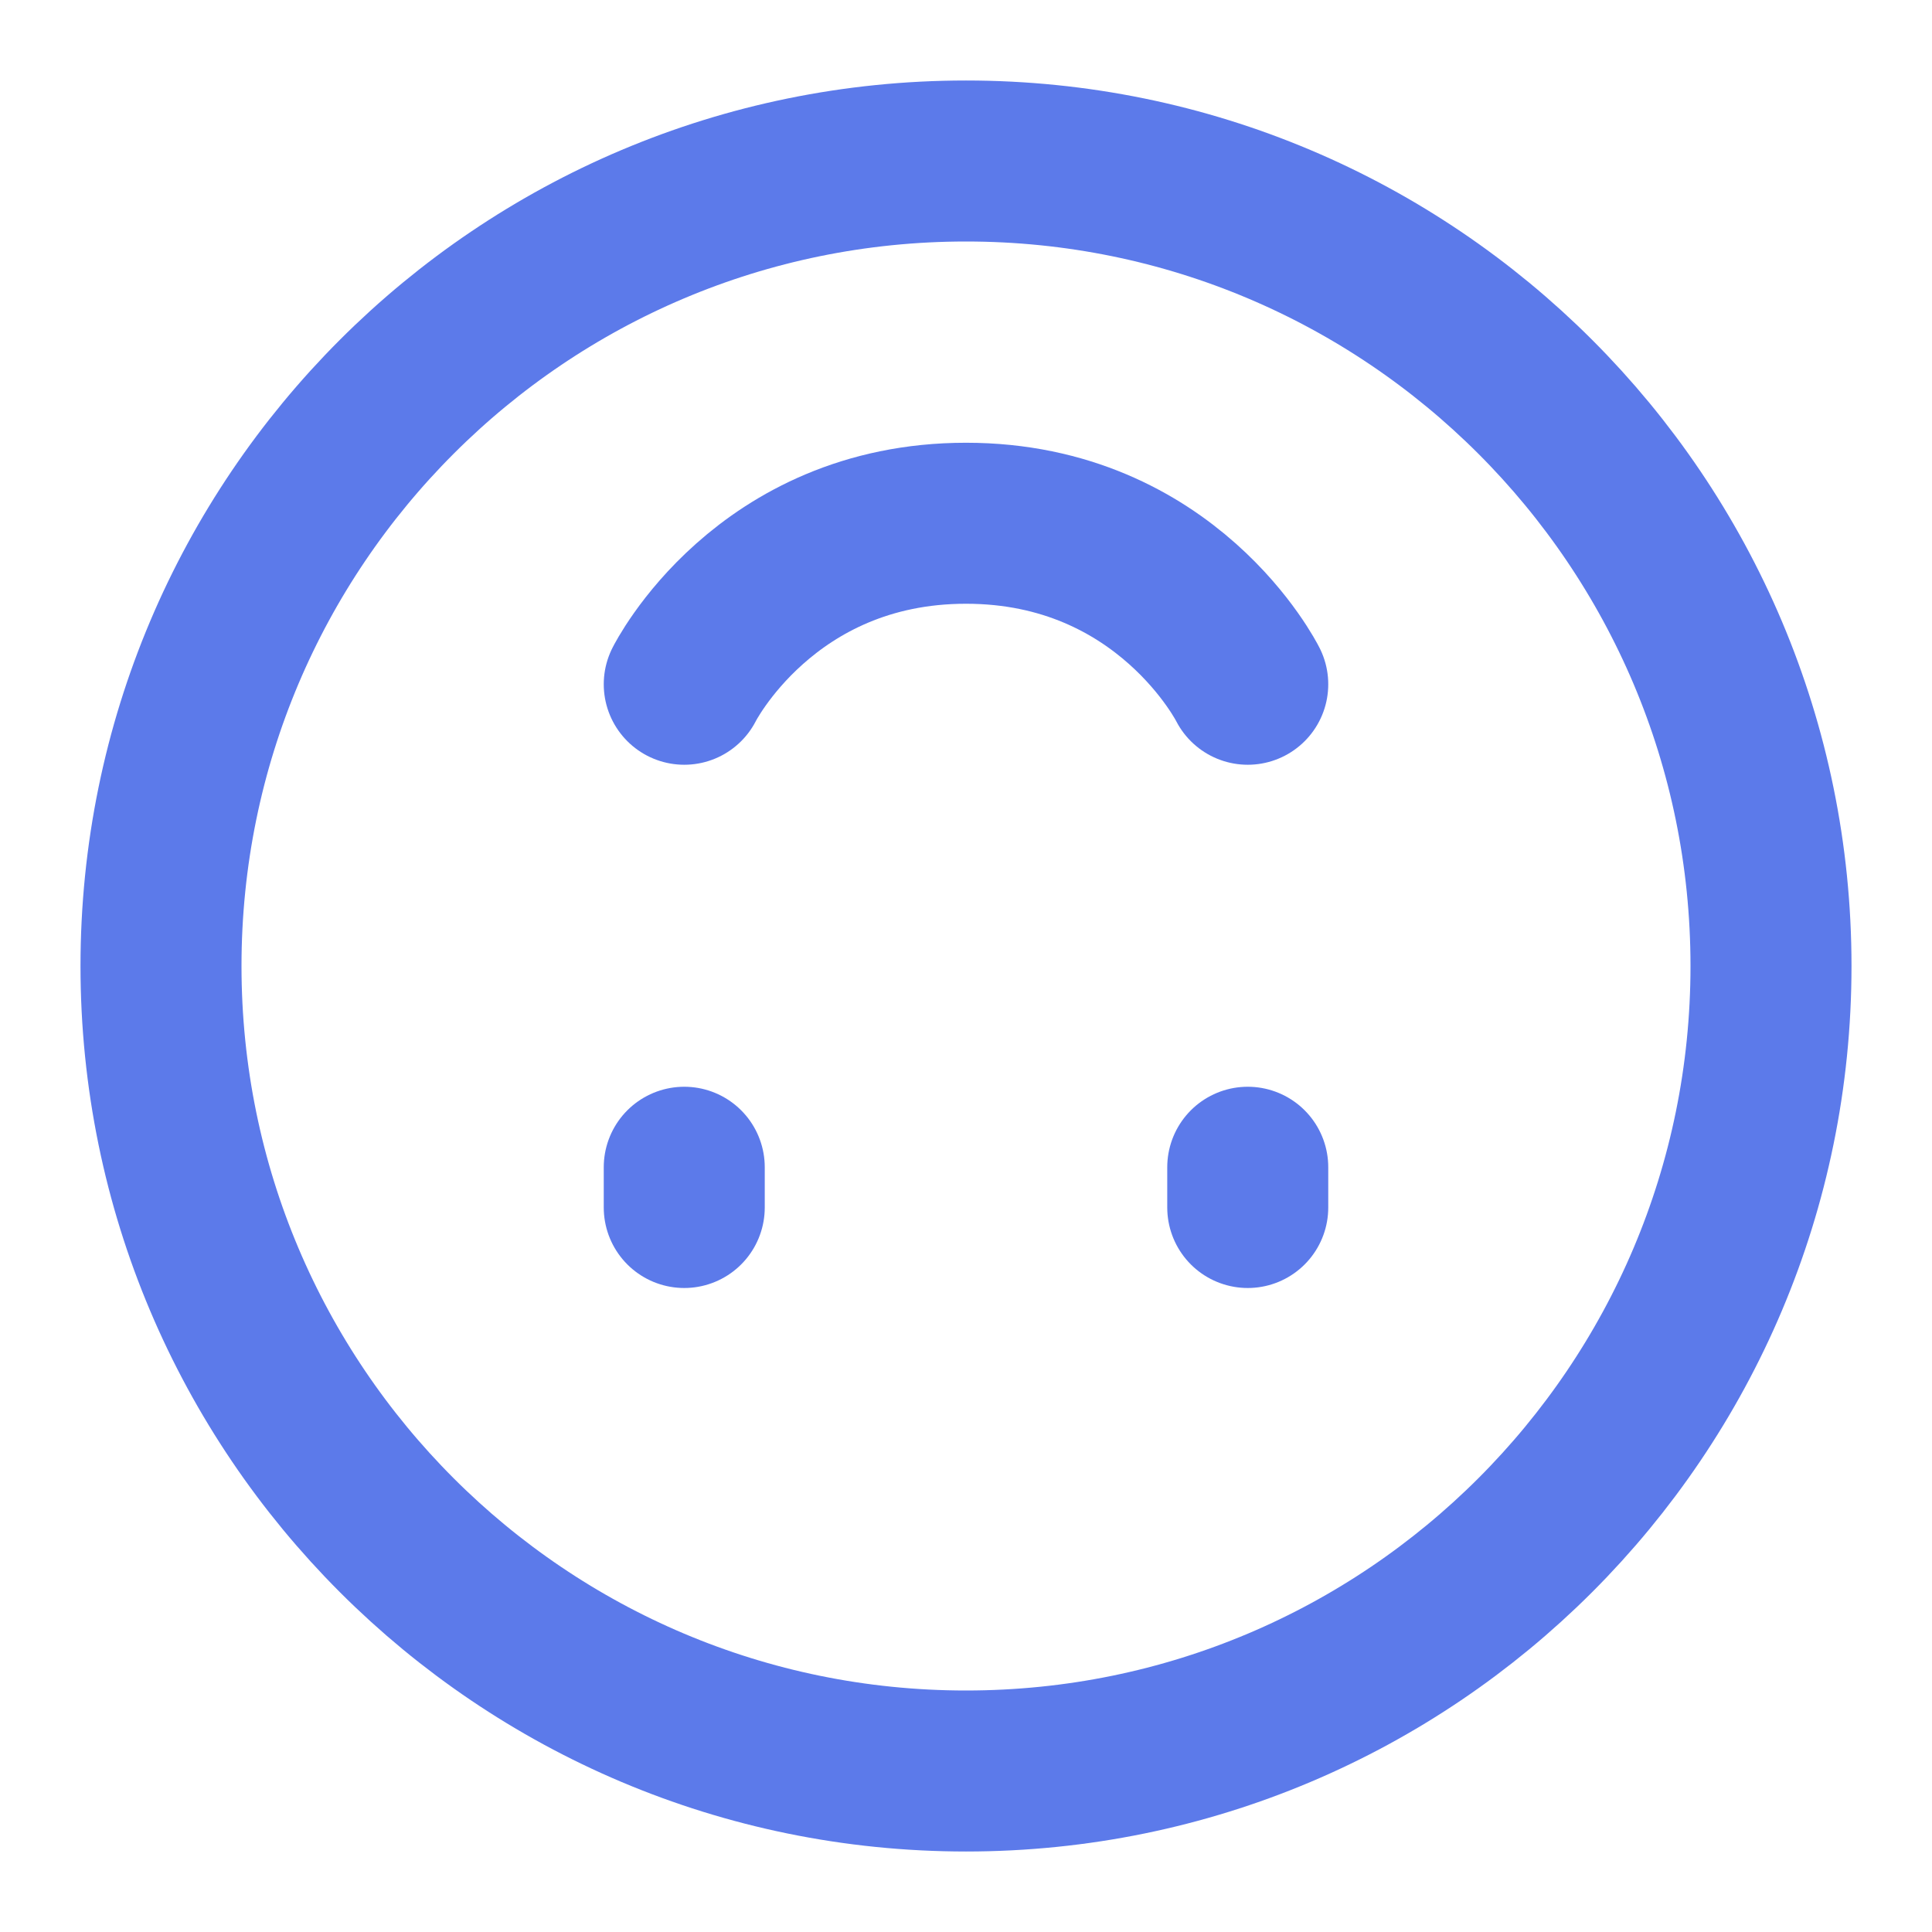
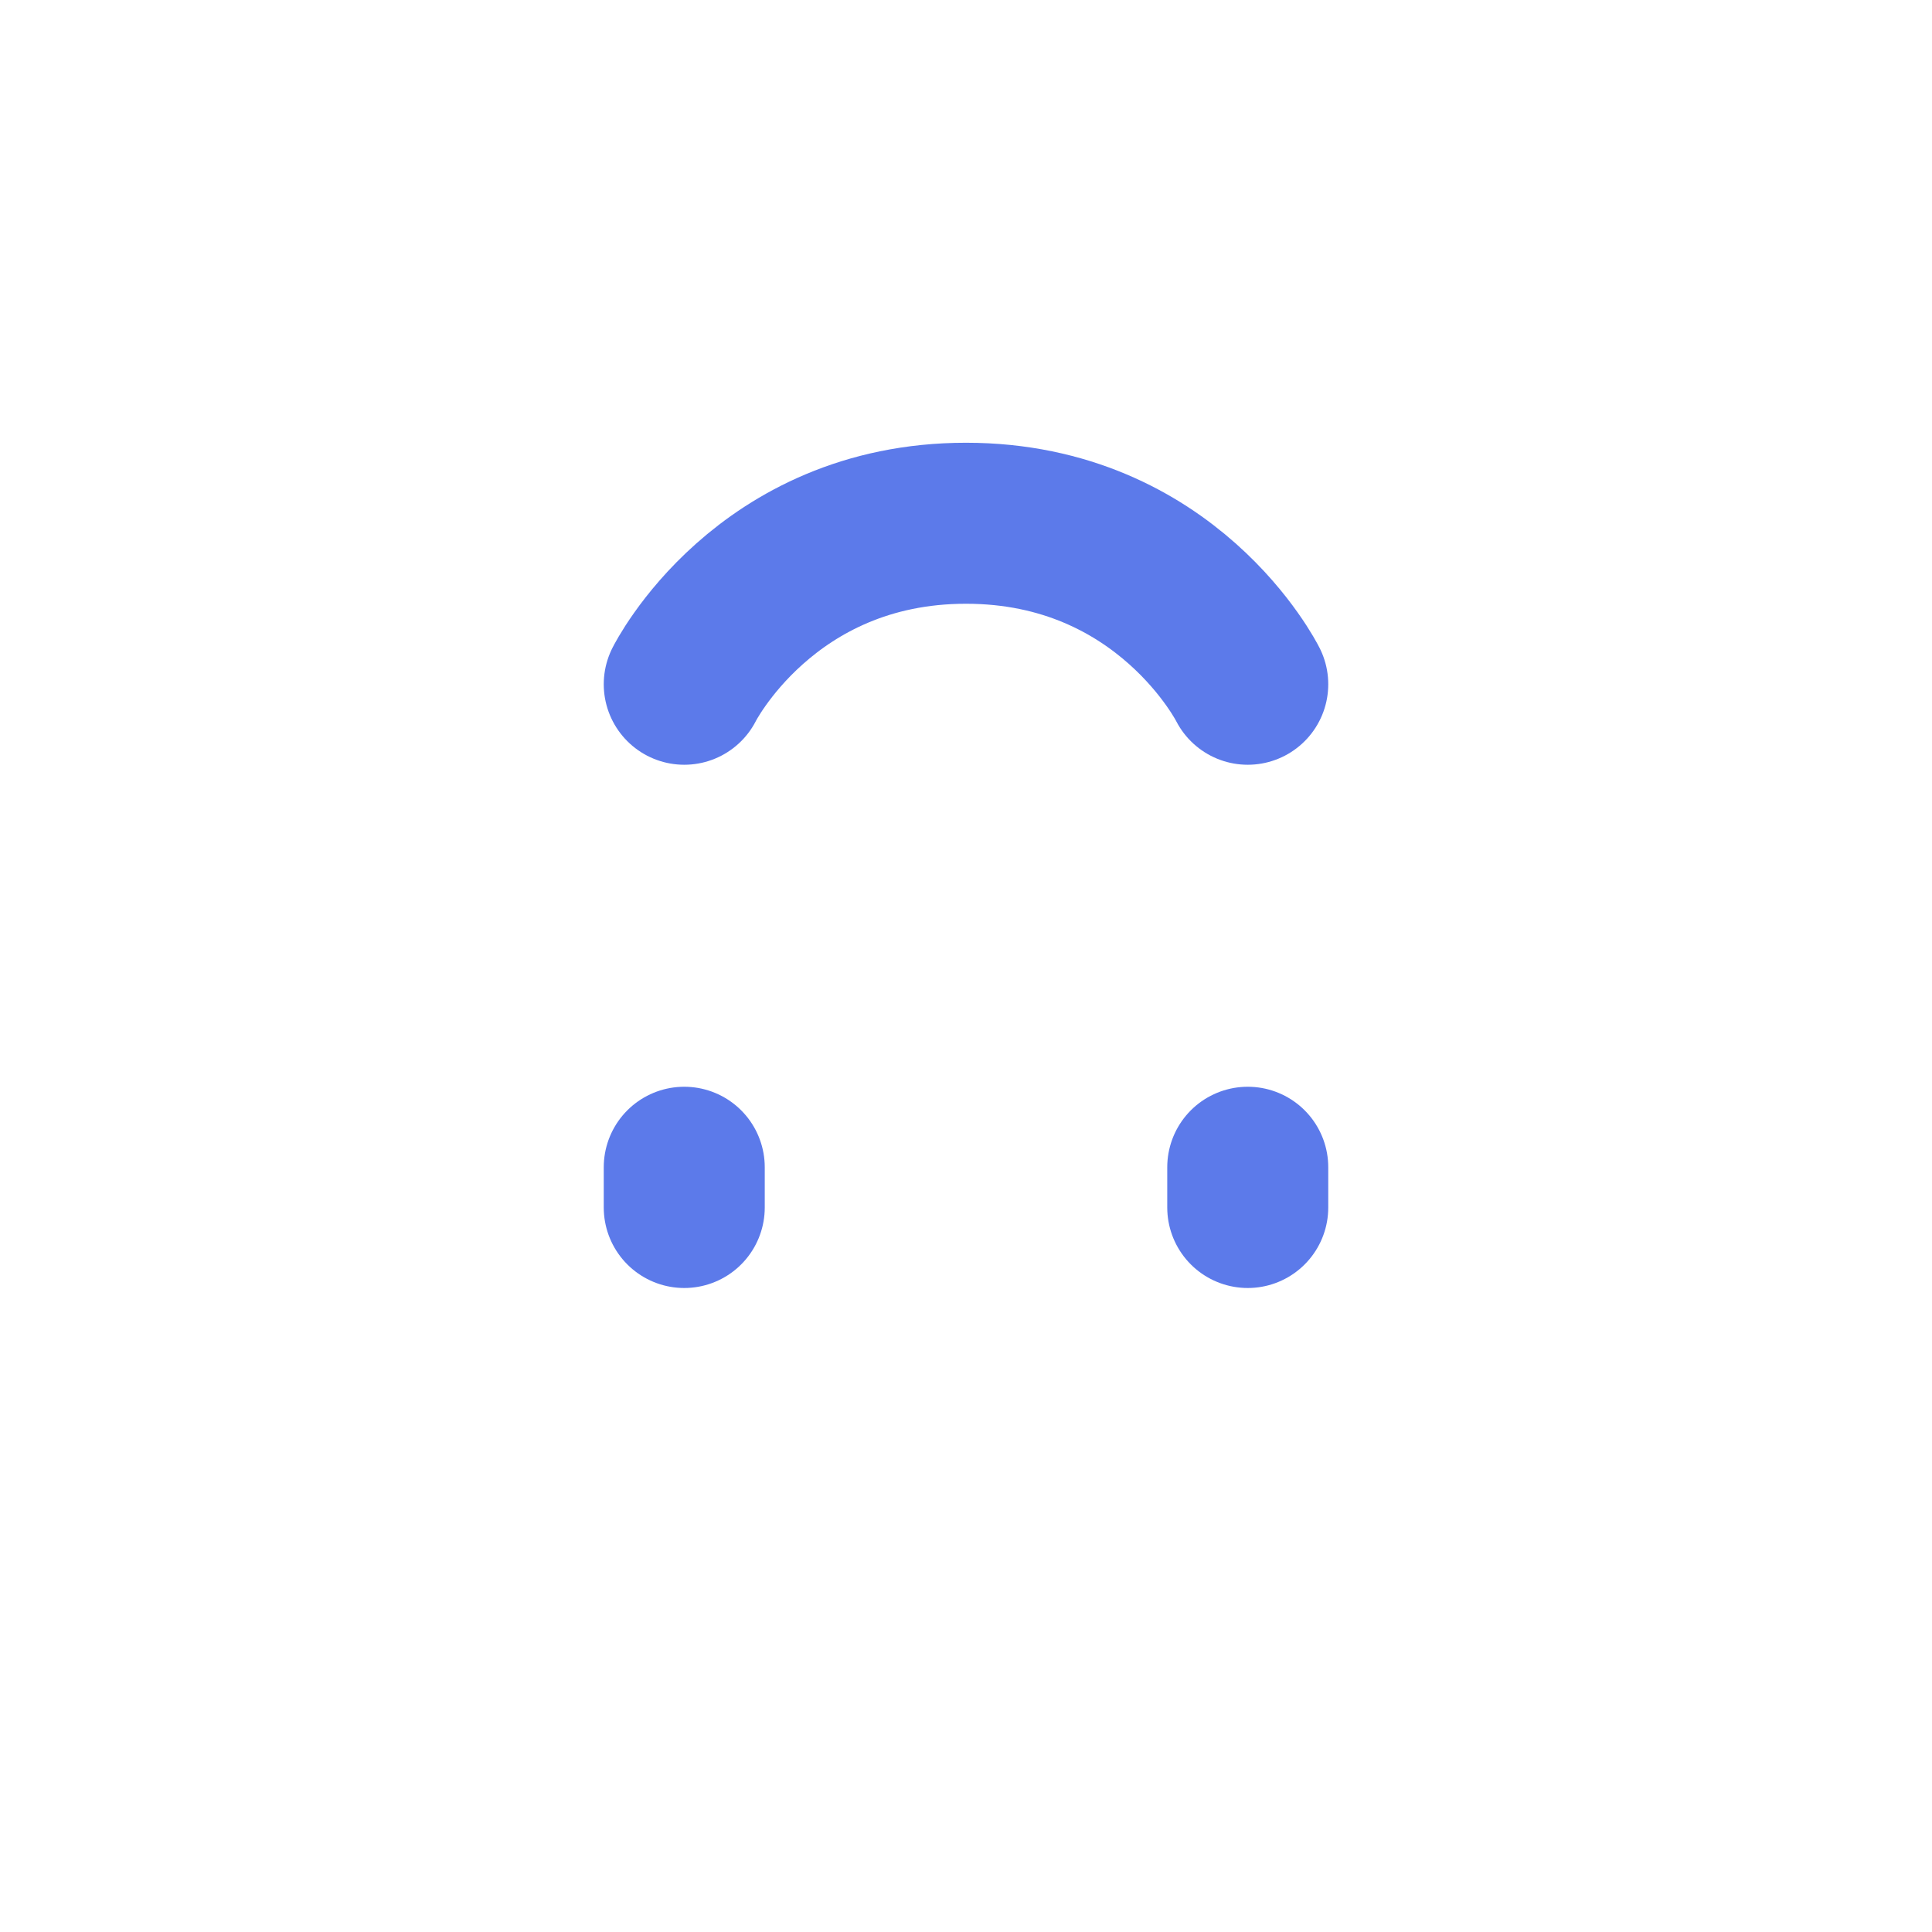
<svg xmlns="http://www.w3.org/2000/svg" width="48" height="48" viewBox="0 0 48 48" fill="none">
-   <path d="M24 4C12.954 4 4 12.954 4 24C4 35.046 12.954 44 24 44C35.046 44 44 35.046 44 24C44 12.954 35.046 4 24 4Z" fill="none" stroke="#5c7aea" stroke-width="4" stroke-linejoin="round" />
  <path d="M17 30L17 29" stroke="#5c7aea" stroke-width="4" stroke-linecap="round" stroke-linejoin="round" />
  <path d="M31 30L31 29" stroke="#5c7aea" stroke-width="4" stroke-linecap="round" stroke-linejoin="round" />
  <path d="M17 17C17 17 19 13 24 13C29 13 31 17 31 17" stroke="#5c7aea" stroke-width="4" stroke-linecap="round" stroke-linejoin="round" />
</svg>